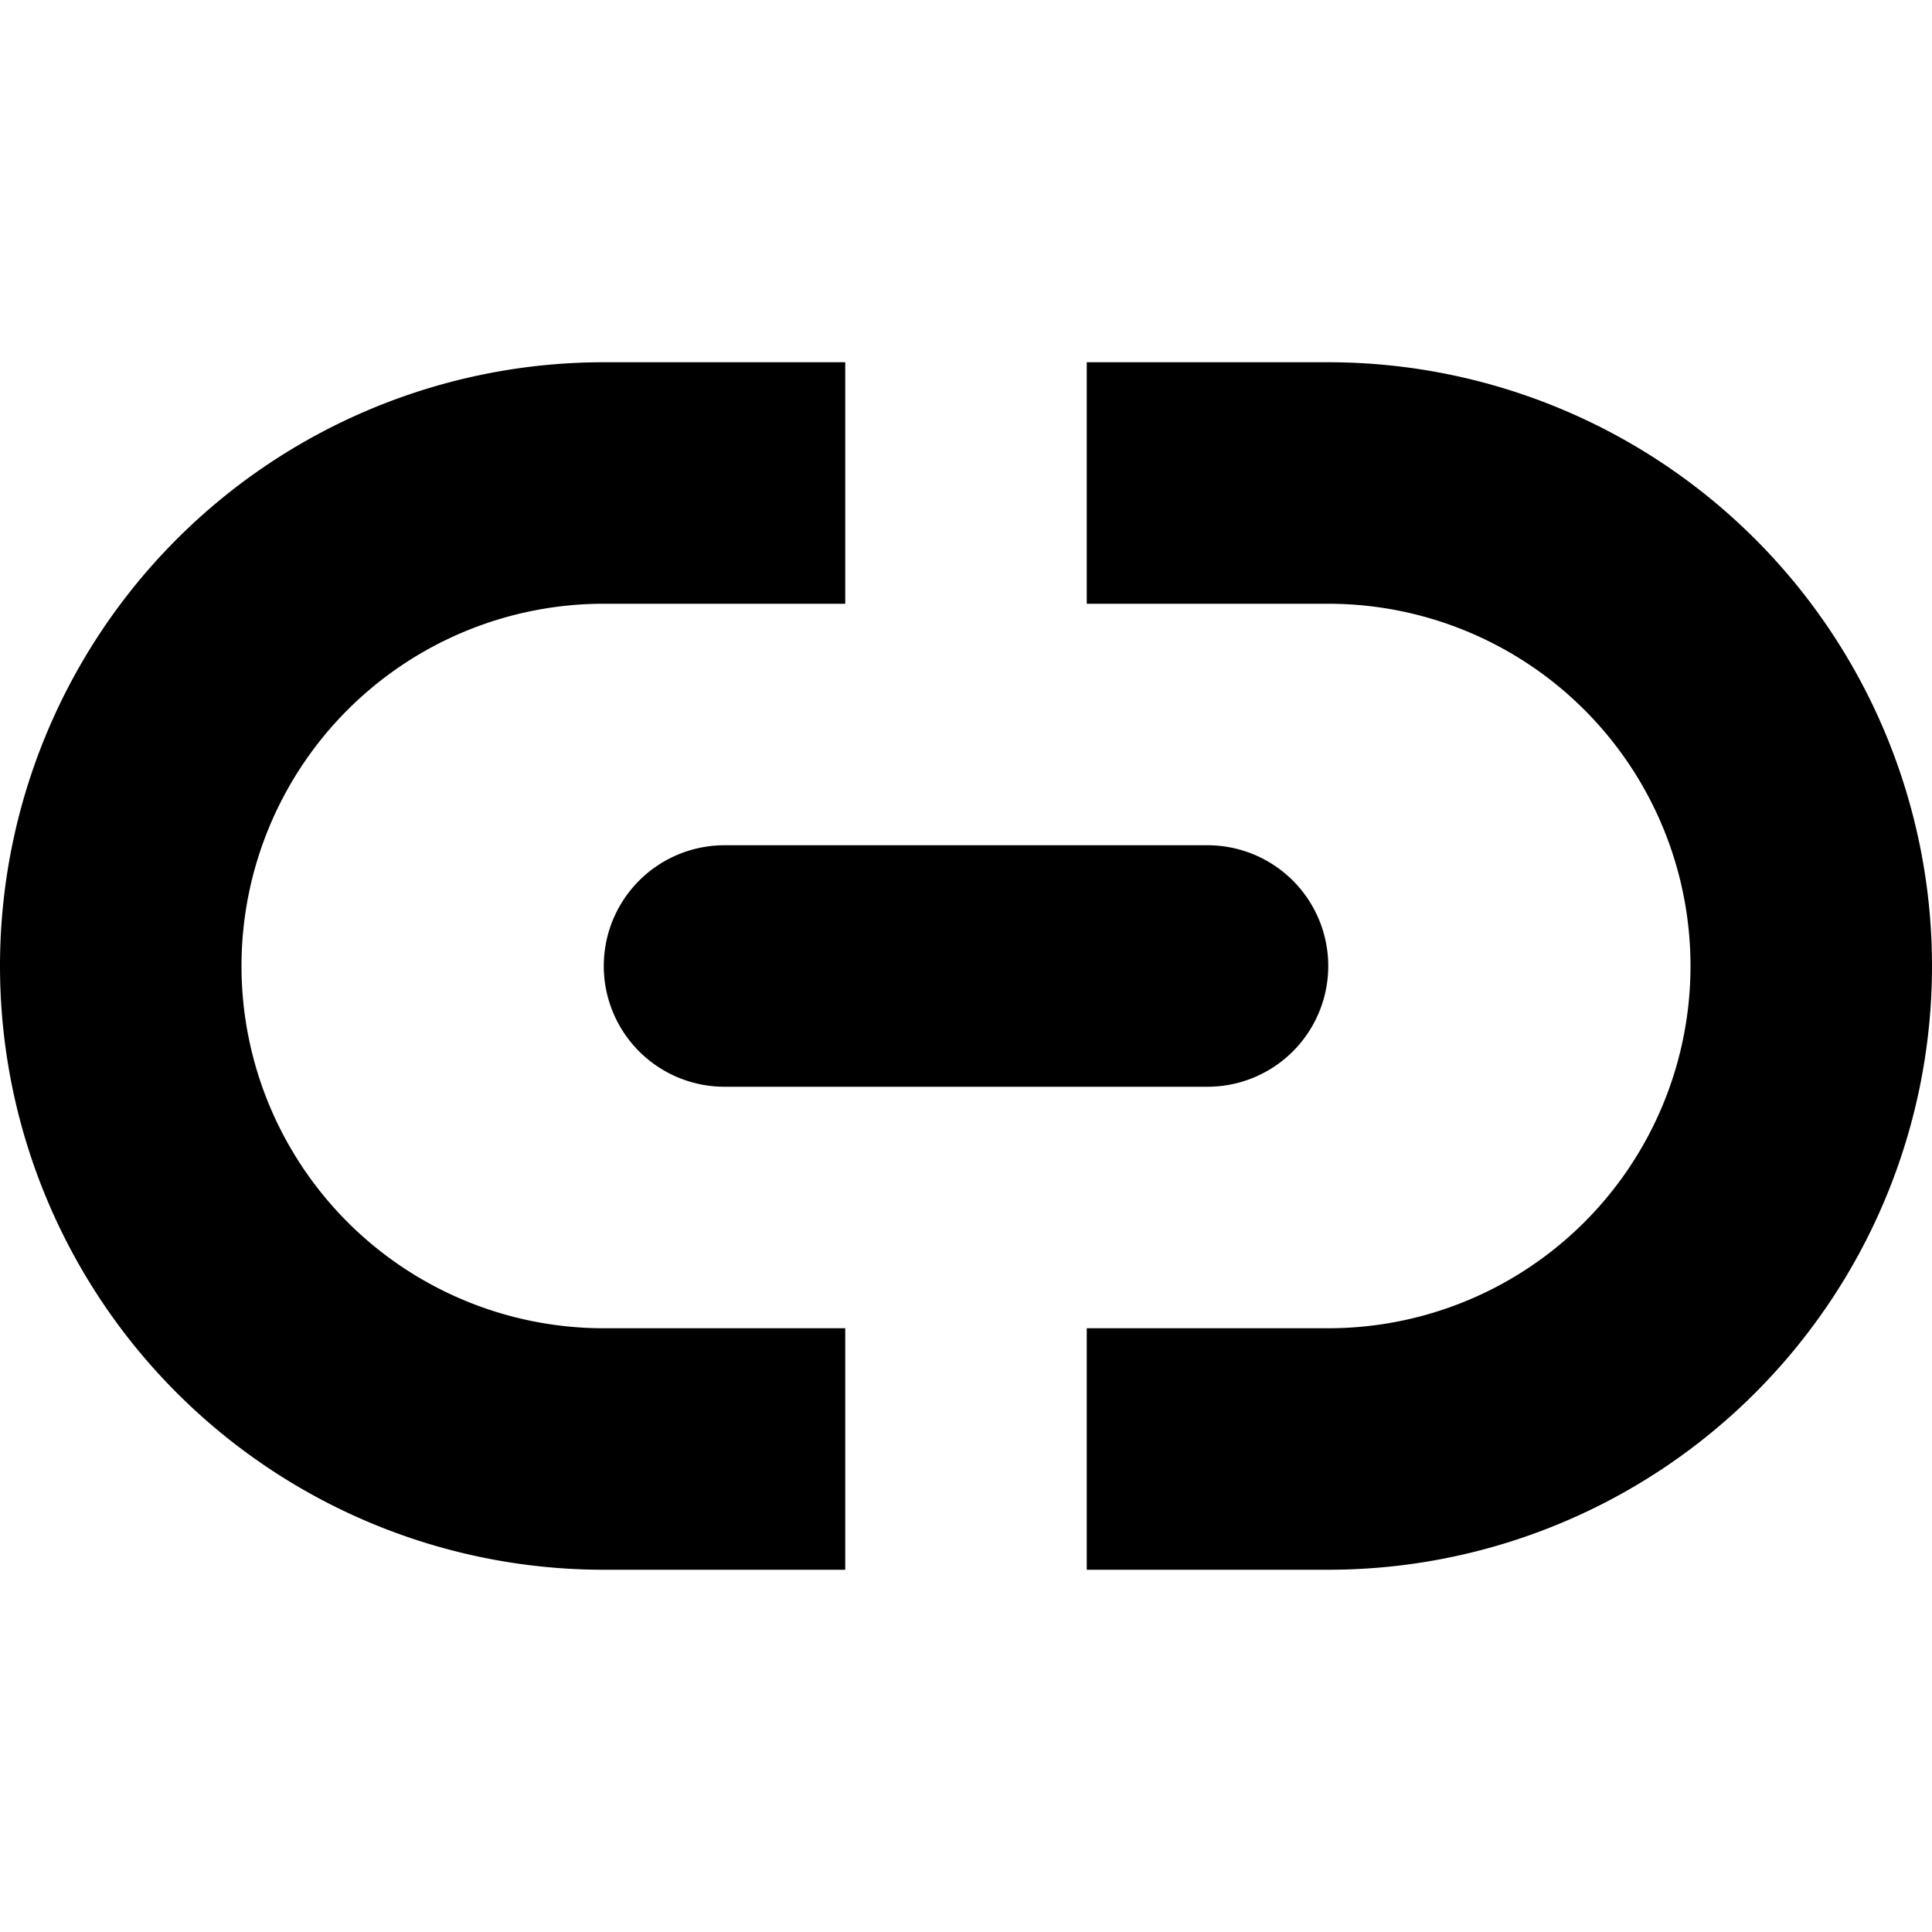
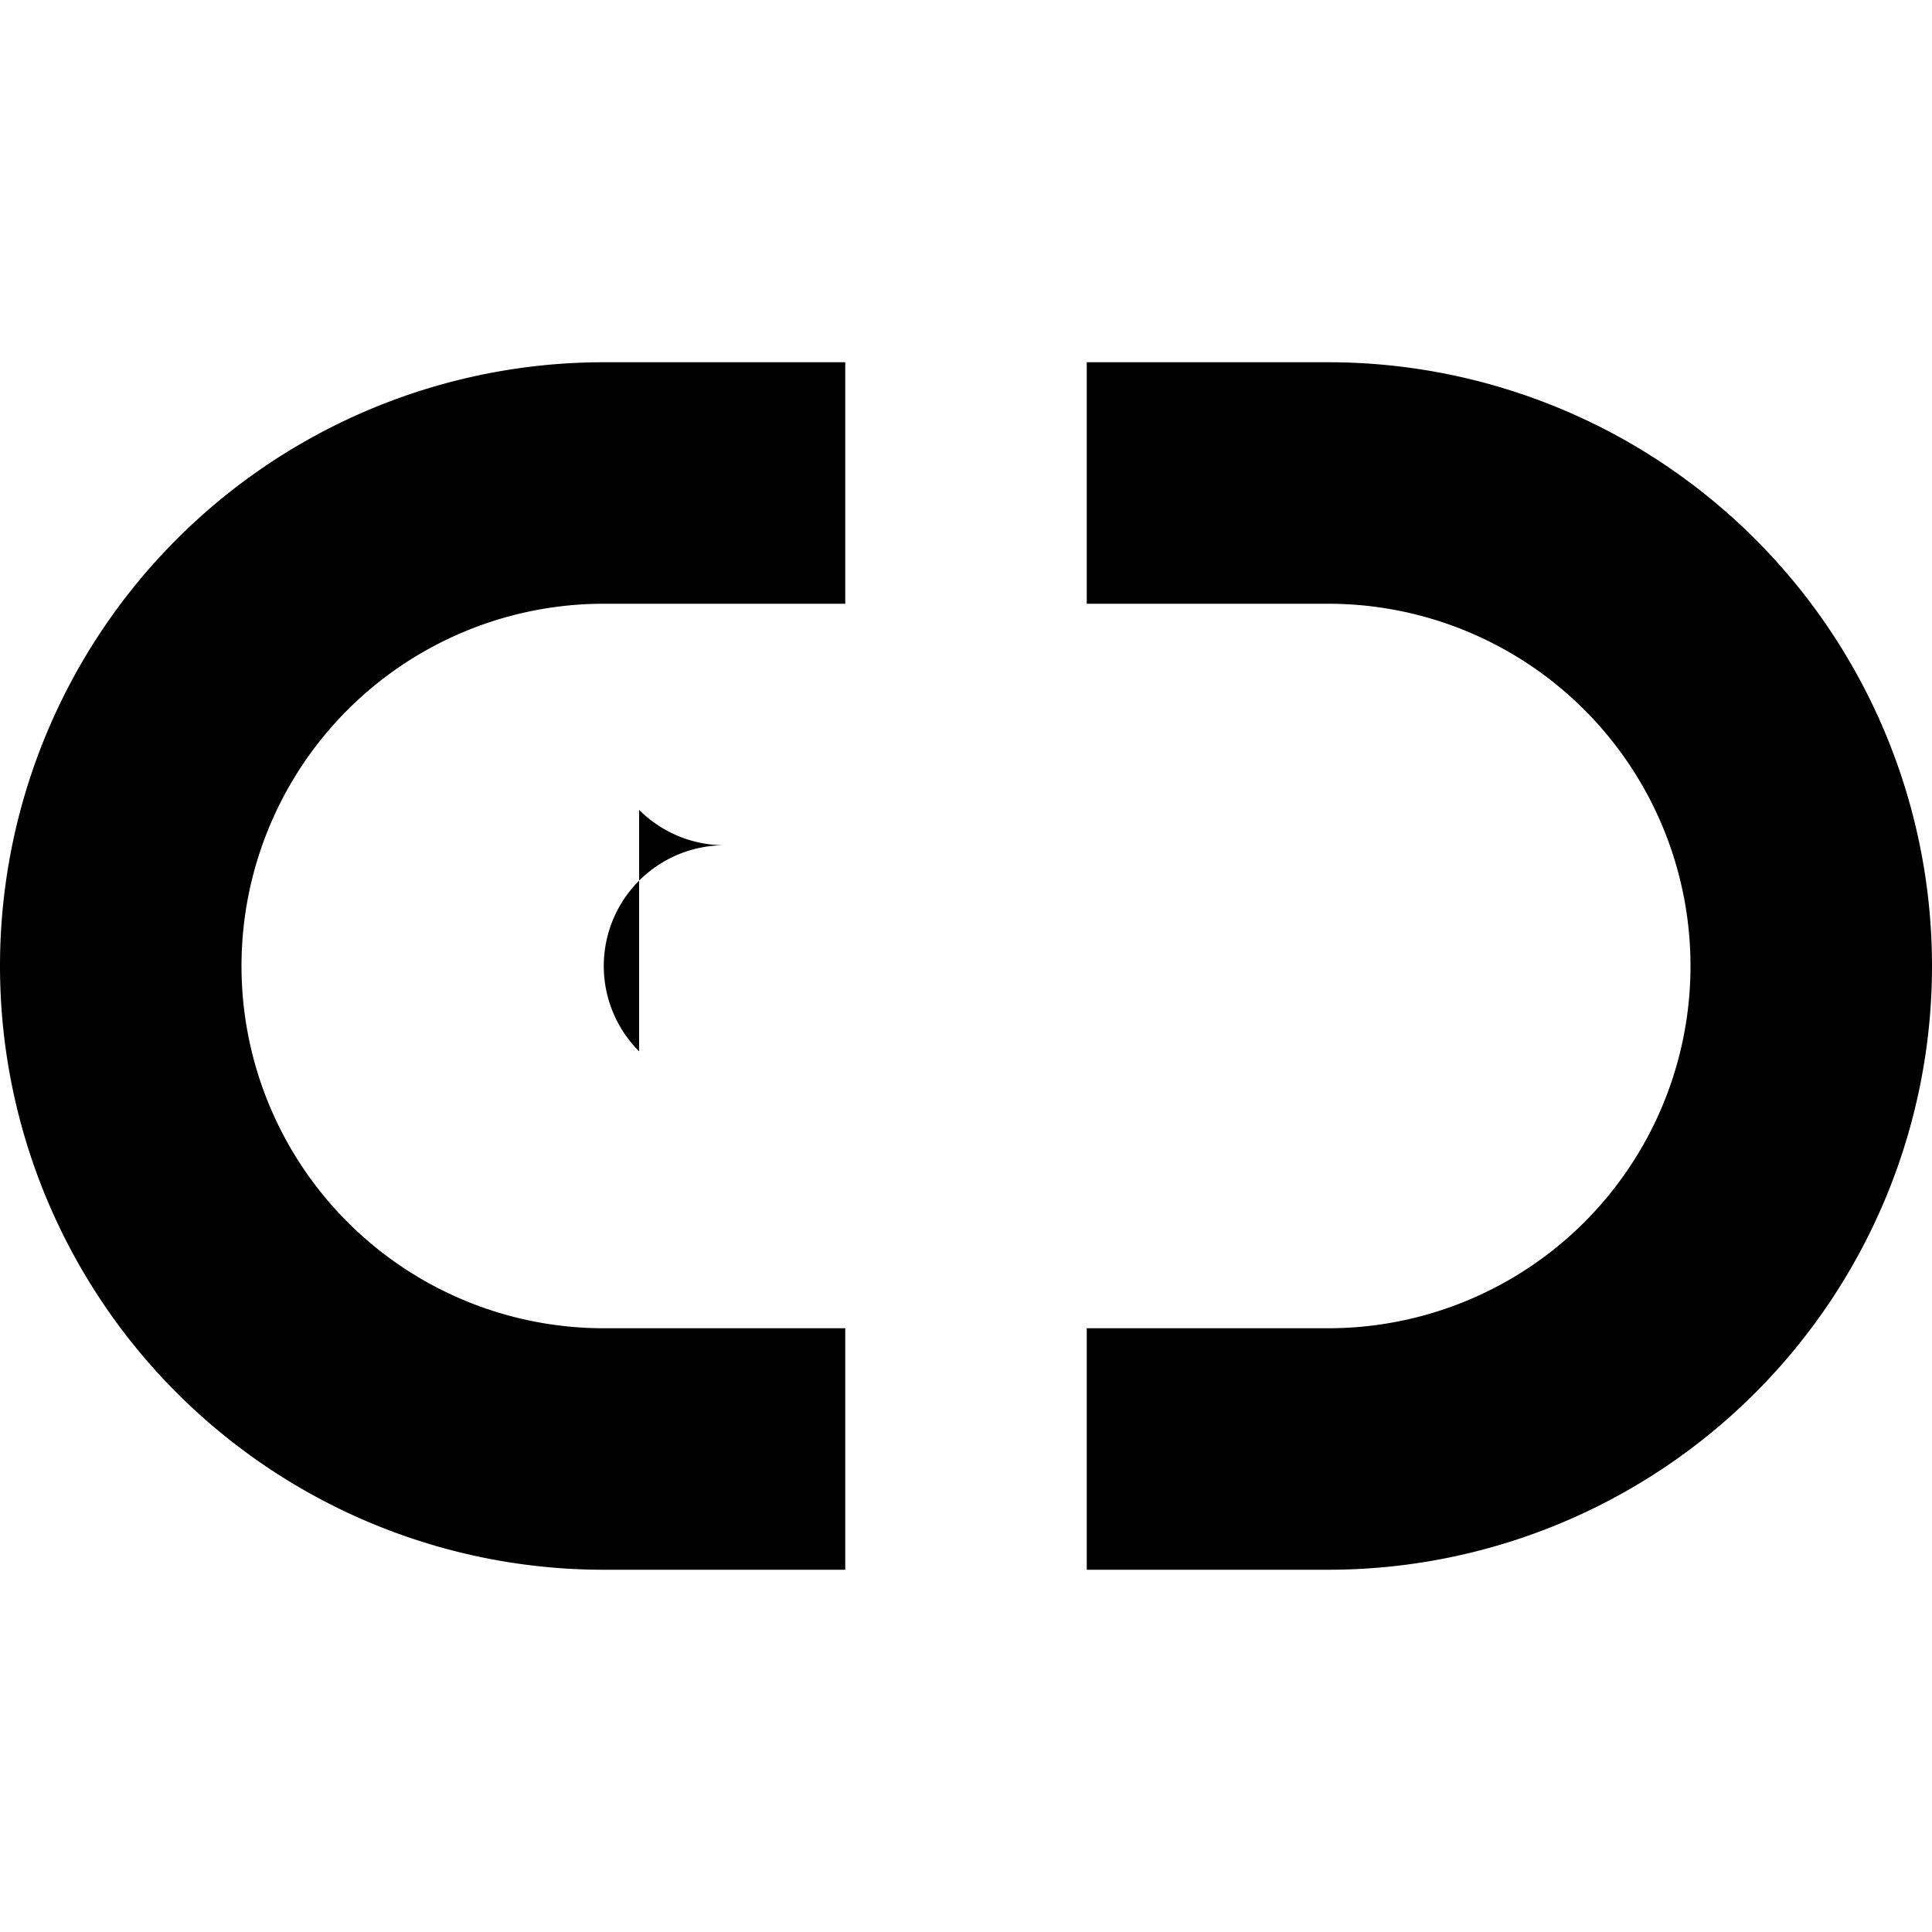
<svg xmlns="http://www.w3.org/2000/svg" width="16" height="16" viewBox="0 0 16 16">
-   <path fill-rule="evenodd" clip-rule="evenodd" d="M2 8a3 3 0 0 1 3-3h2V3H5a5 5 0 1 0 0 10h2v-2H5a3 3 0 0 1-3-3Zm9-5H9v2h2a3 3 0 0 1 0 6H9v2h2a5 5 0 1 0 0-10ZM5.293 8.707A1 1 0 0 1 6 7h4a1 1 0 1 1 0 2H6a1 1 0 0 1-.707-.293Z" />
+   <path fill-rule="evenodd" clip-rule="evenodd" d="M2 8a3 3 0 0 1 3-3h2V3H5a5 5 0 1 0 0 10h2v-2H5a3 3 0 0 1-3-3Zm9-5H9v2h2a3 3 0 0 1 0 6H9v2h2a5 5 0 1 0 0-10ZM5.293 8.707A1 1 0 0 1 6 7h4H6a1 1 0 0 1-.707-.293Z" />
</svg>